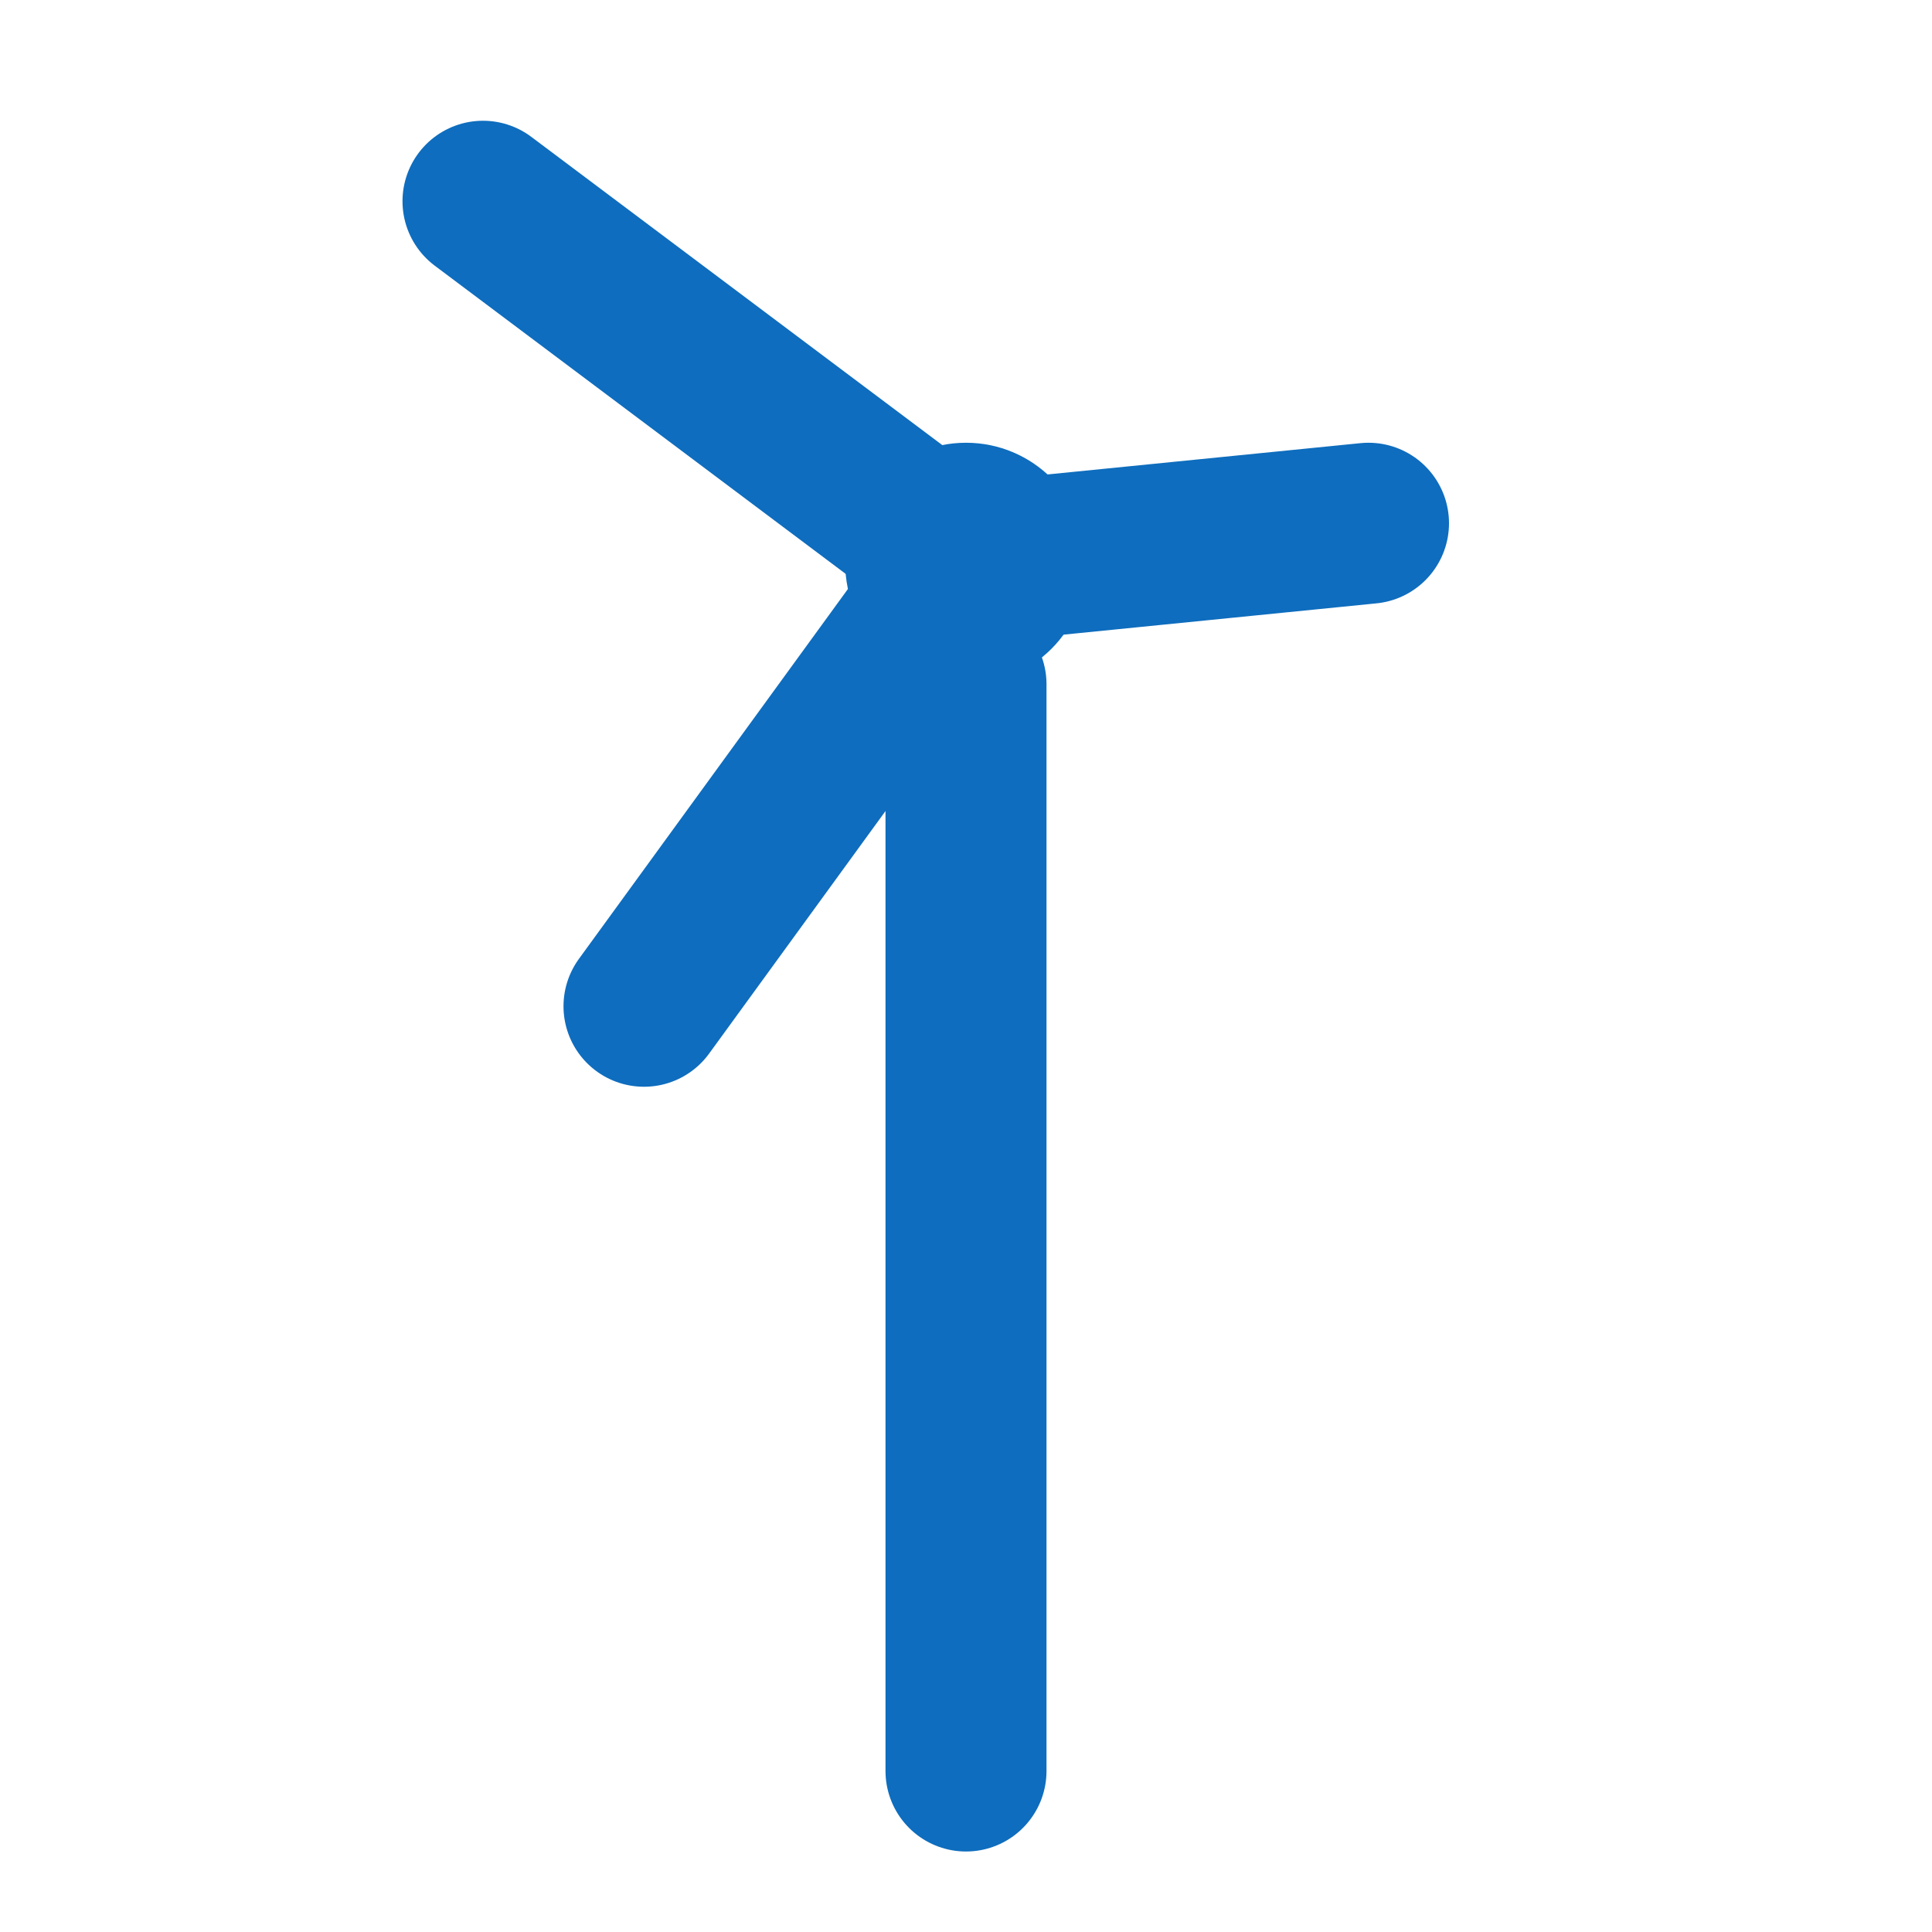
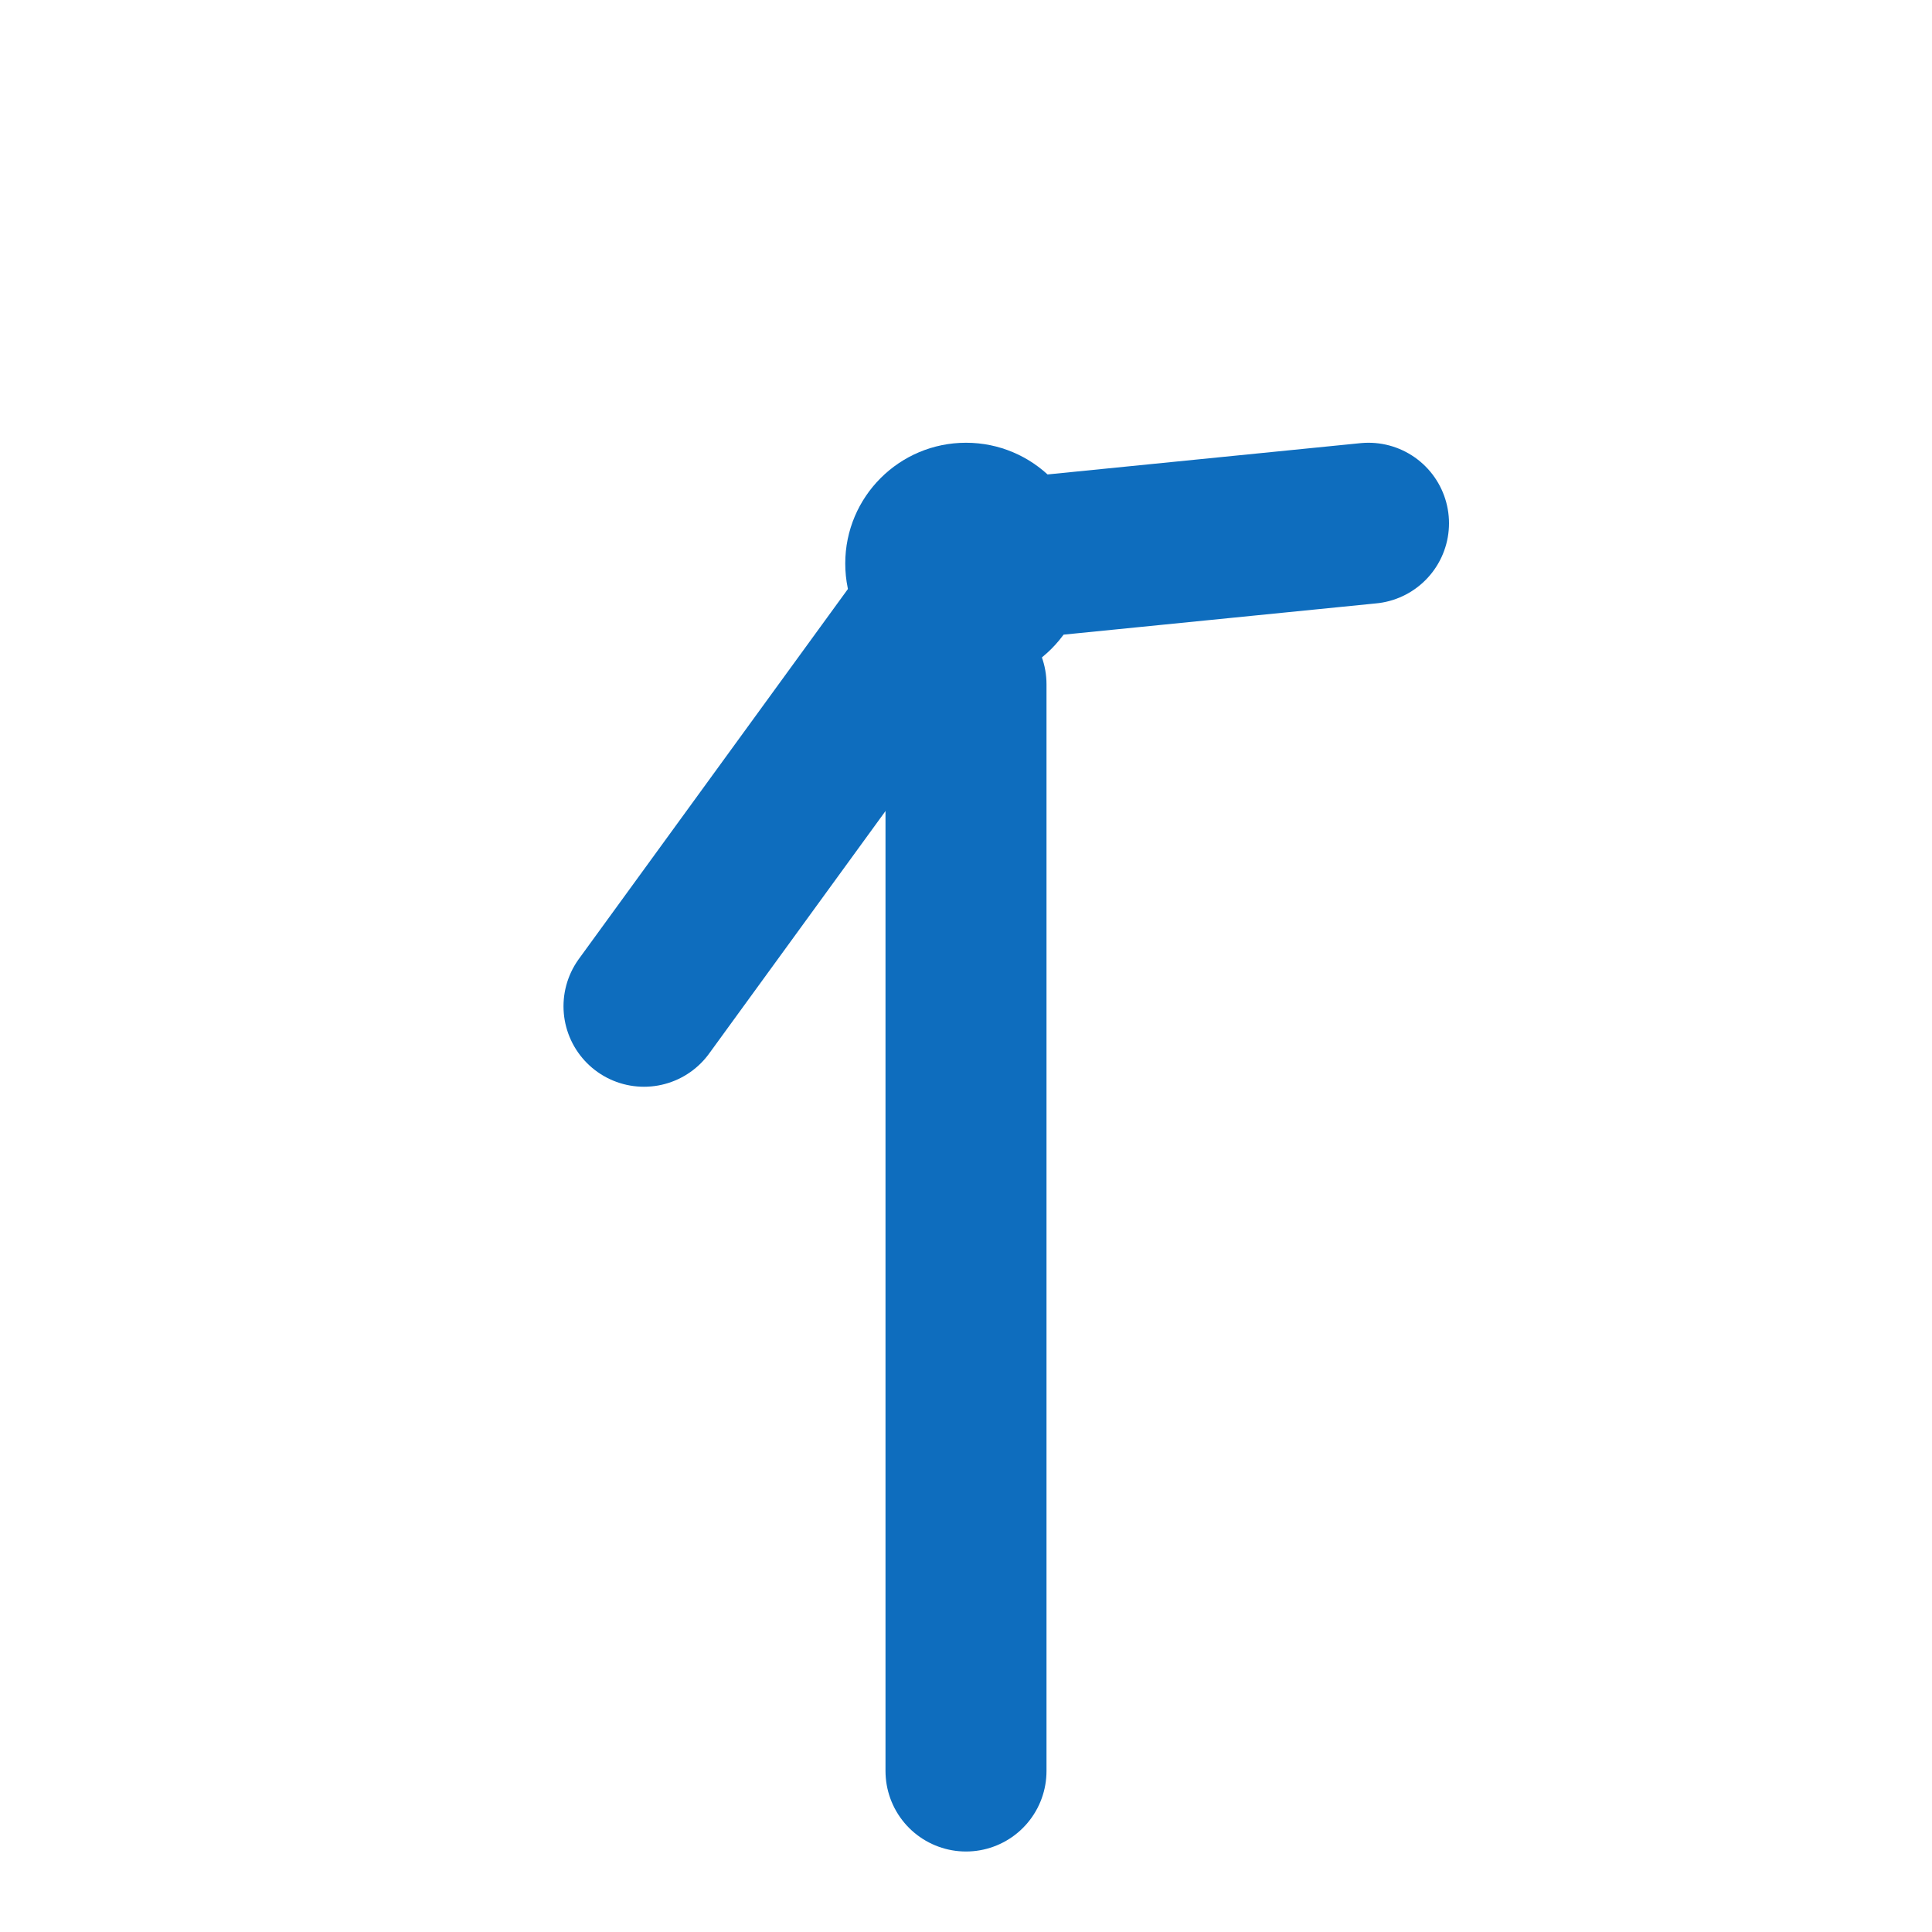
<svg xmlns="http://www.w3.org/2000/svg" viewBox="0 0 24 24" fill="none" stroke="#0E6DBE" stroke-width="2" stroke-linecap="round" stroke-linejoin="round">
  <line x1="12" y1="8.5" x2="12" y2="22" />
  <circle cx="12" cy="7" r="1.5" fill="#0E6DBE" stroke="none" />
-   <path d="M12 7 L6 2.5" />
  <path d="M12 7 L17 6.5" />
  <path d="M12 7 L8 12.5" />
</svg>